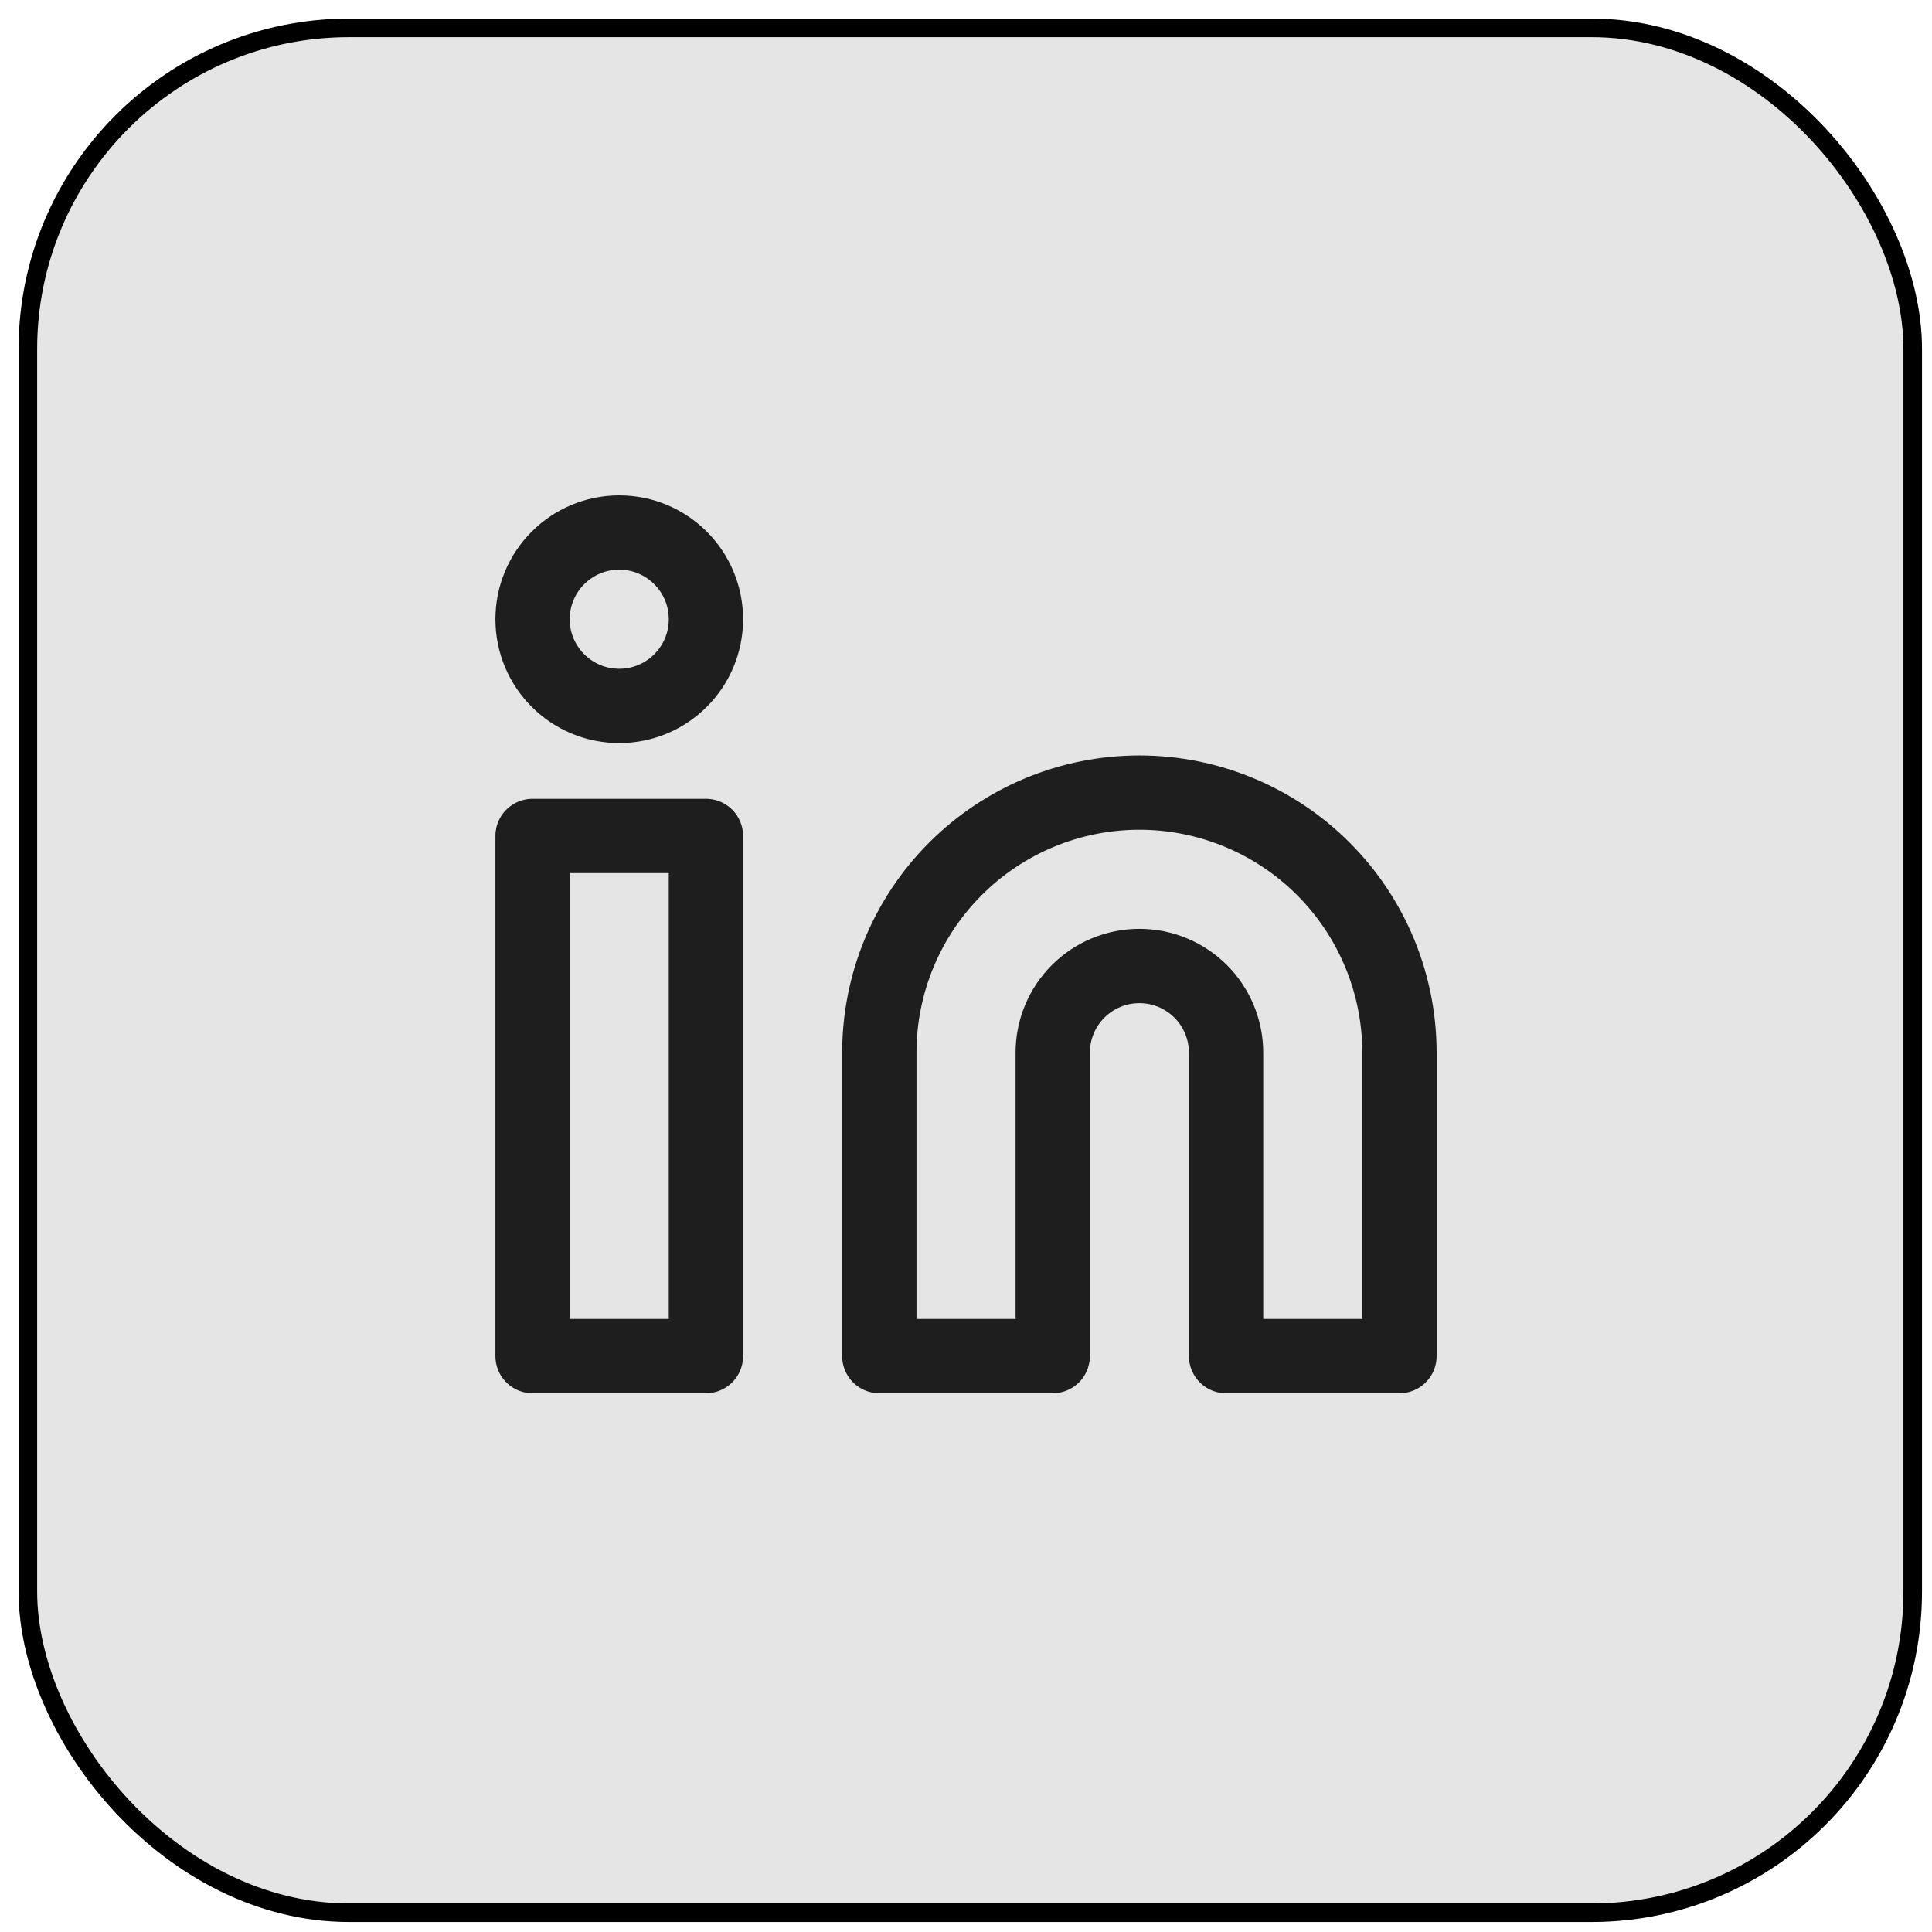
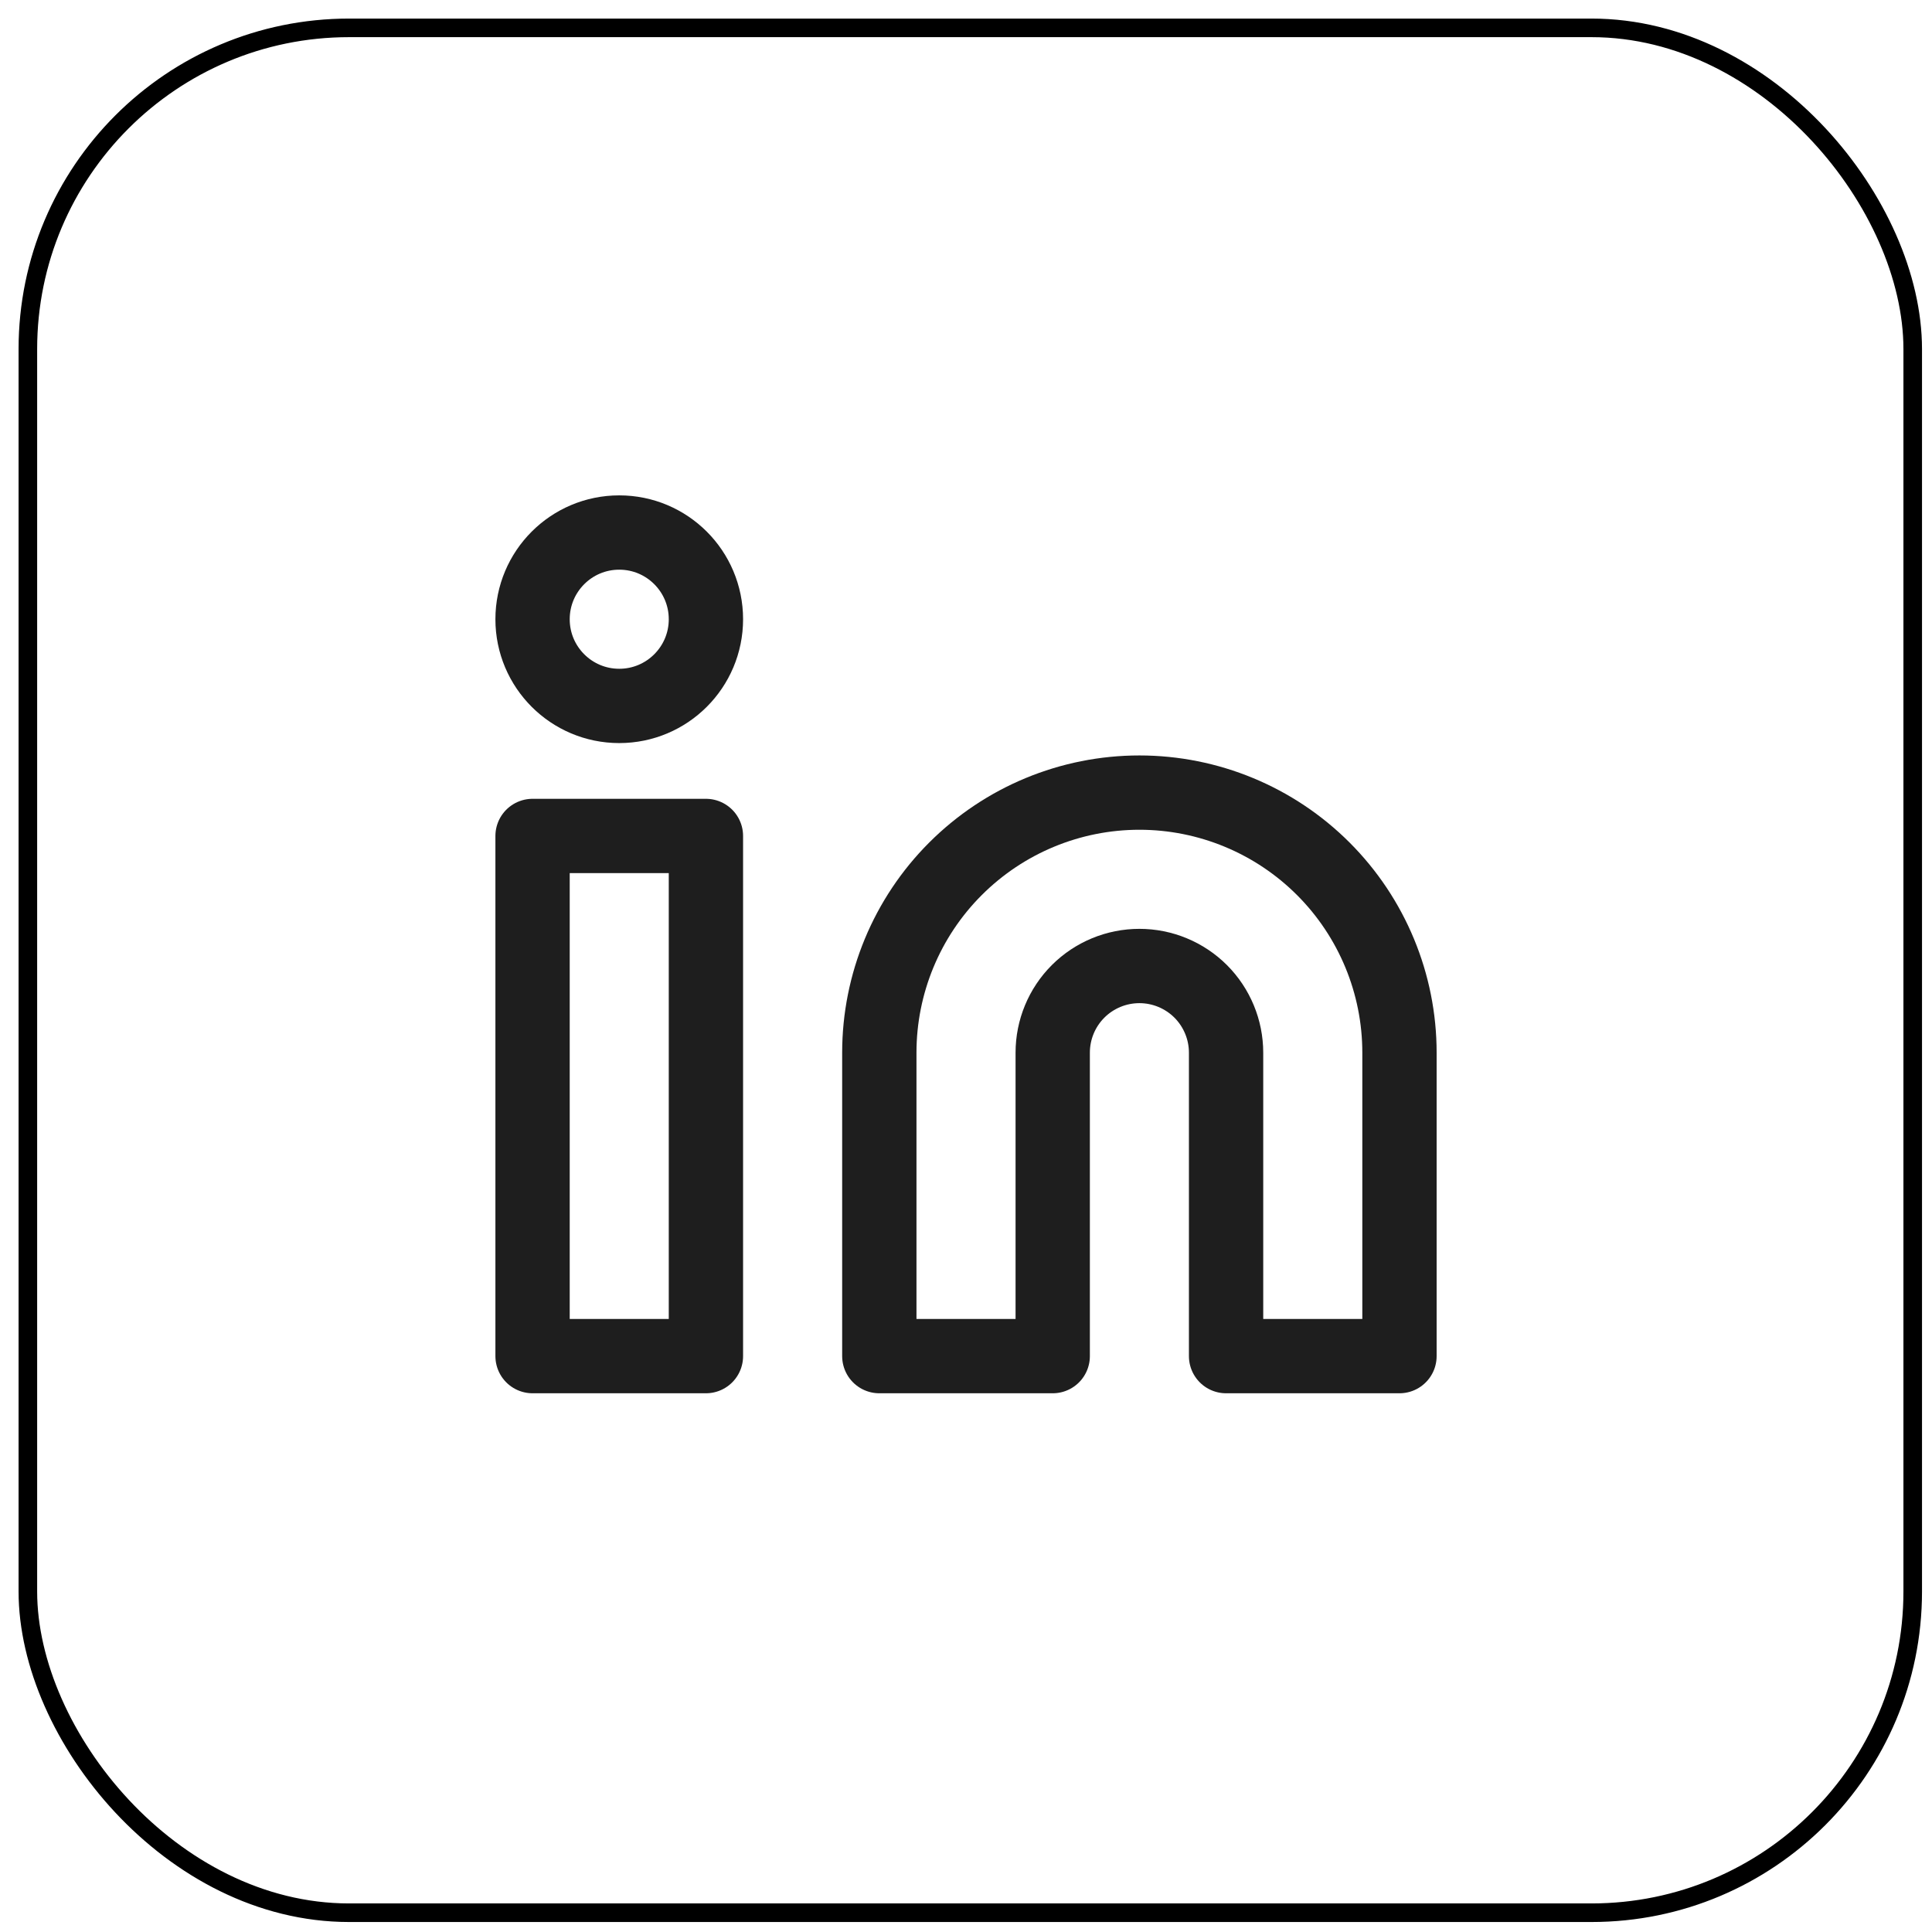
<svg xmlns="http://www.w3.org/2000/svg" width="52" height="52" viewBox="0 0 52 52" fill="none">
-   <rect x="0.75" y="0.75" width="50.731" height="50.731" rx="8.645" fill="#E5E5E5" />
  <rect x="0.75" y="0.75" width="50.731" height="50.731" rx="8.645" stroke="black" stroke-width="0.5" />
  <path d="M30.667 21.333C32.523 21.333 34.304 22.071 35.617 23.384C36.929 24.696 37.667 26.477 37.667 28.333V36.5H33V28.333C33 27.715 32.754 27.121 32.317 26.683C31.879 26.246 31.286 26 30.667 26C30.048 26 29.454 26.246 29.017 26.683C28.579 27.121 28.334 27.715 28.334 28.333V36.5H23.667V28.333C23.667 26.477 24.404 24.696 25.717 23.384C27.03 22.071 28.81 21.333 30.667 21.333Z" stroke="#1E1E1E" stroke-width="2" stroke-linecap="round" stroke-linejoin="round" />
  <path d="M19 22.5H14.334V36.5H19V22.5Z" stroke="#1E1E1E" stroke-width="2" stroke-linecap="round" stroke-linejoin="round" />
  <path d="M16.667 19C17.956 19 19 17.955 19 16.667C19 15.378 17.956 14.333 16.667 14.333C15.378 14.333 14.334 15.378 14.334 16.667C14.334 17.955 15.378 19 16.667 19Z" stroke="#1E1E1E" stroke-width="2" stroke-linecap="round" stroke-linejoin="round" />
</svg>